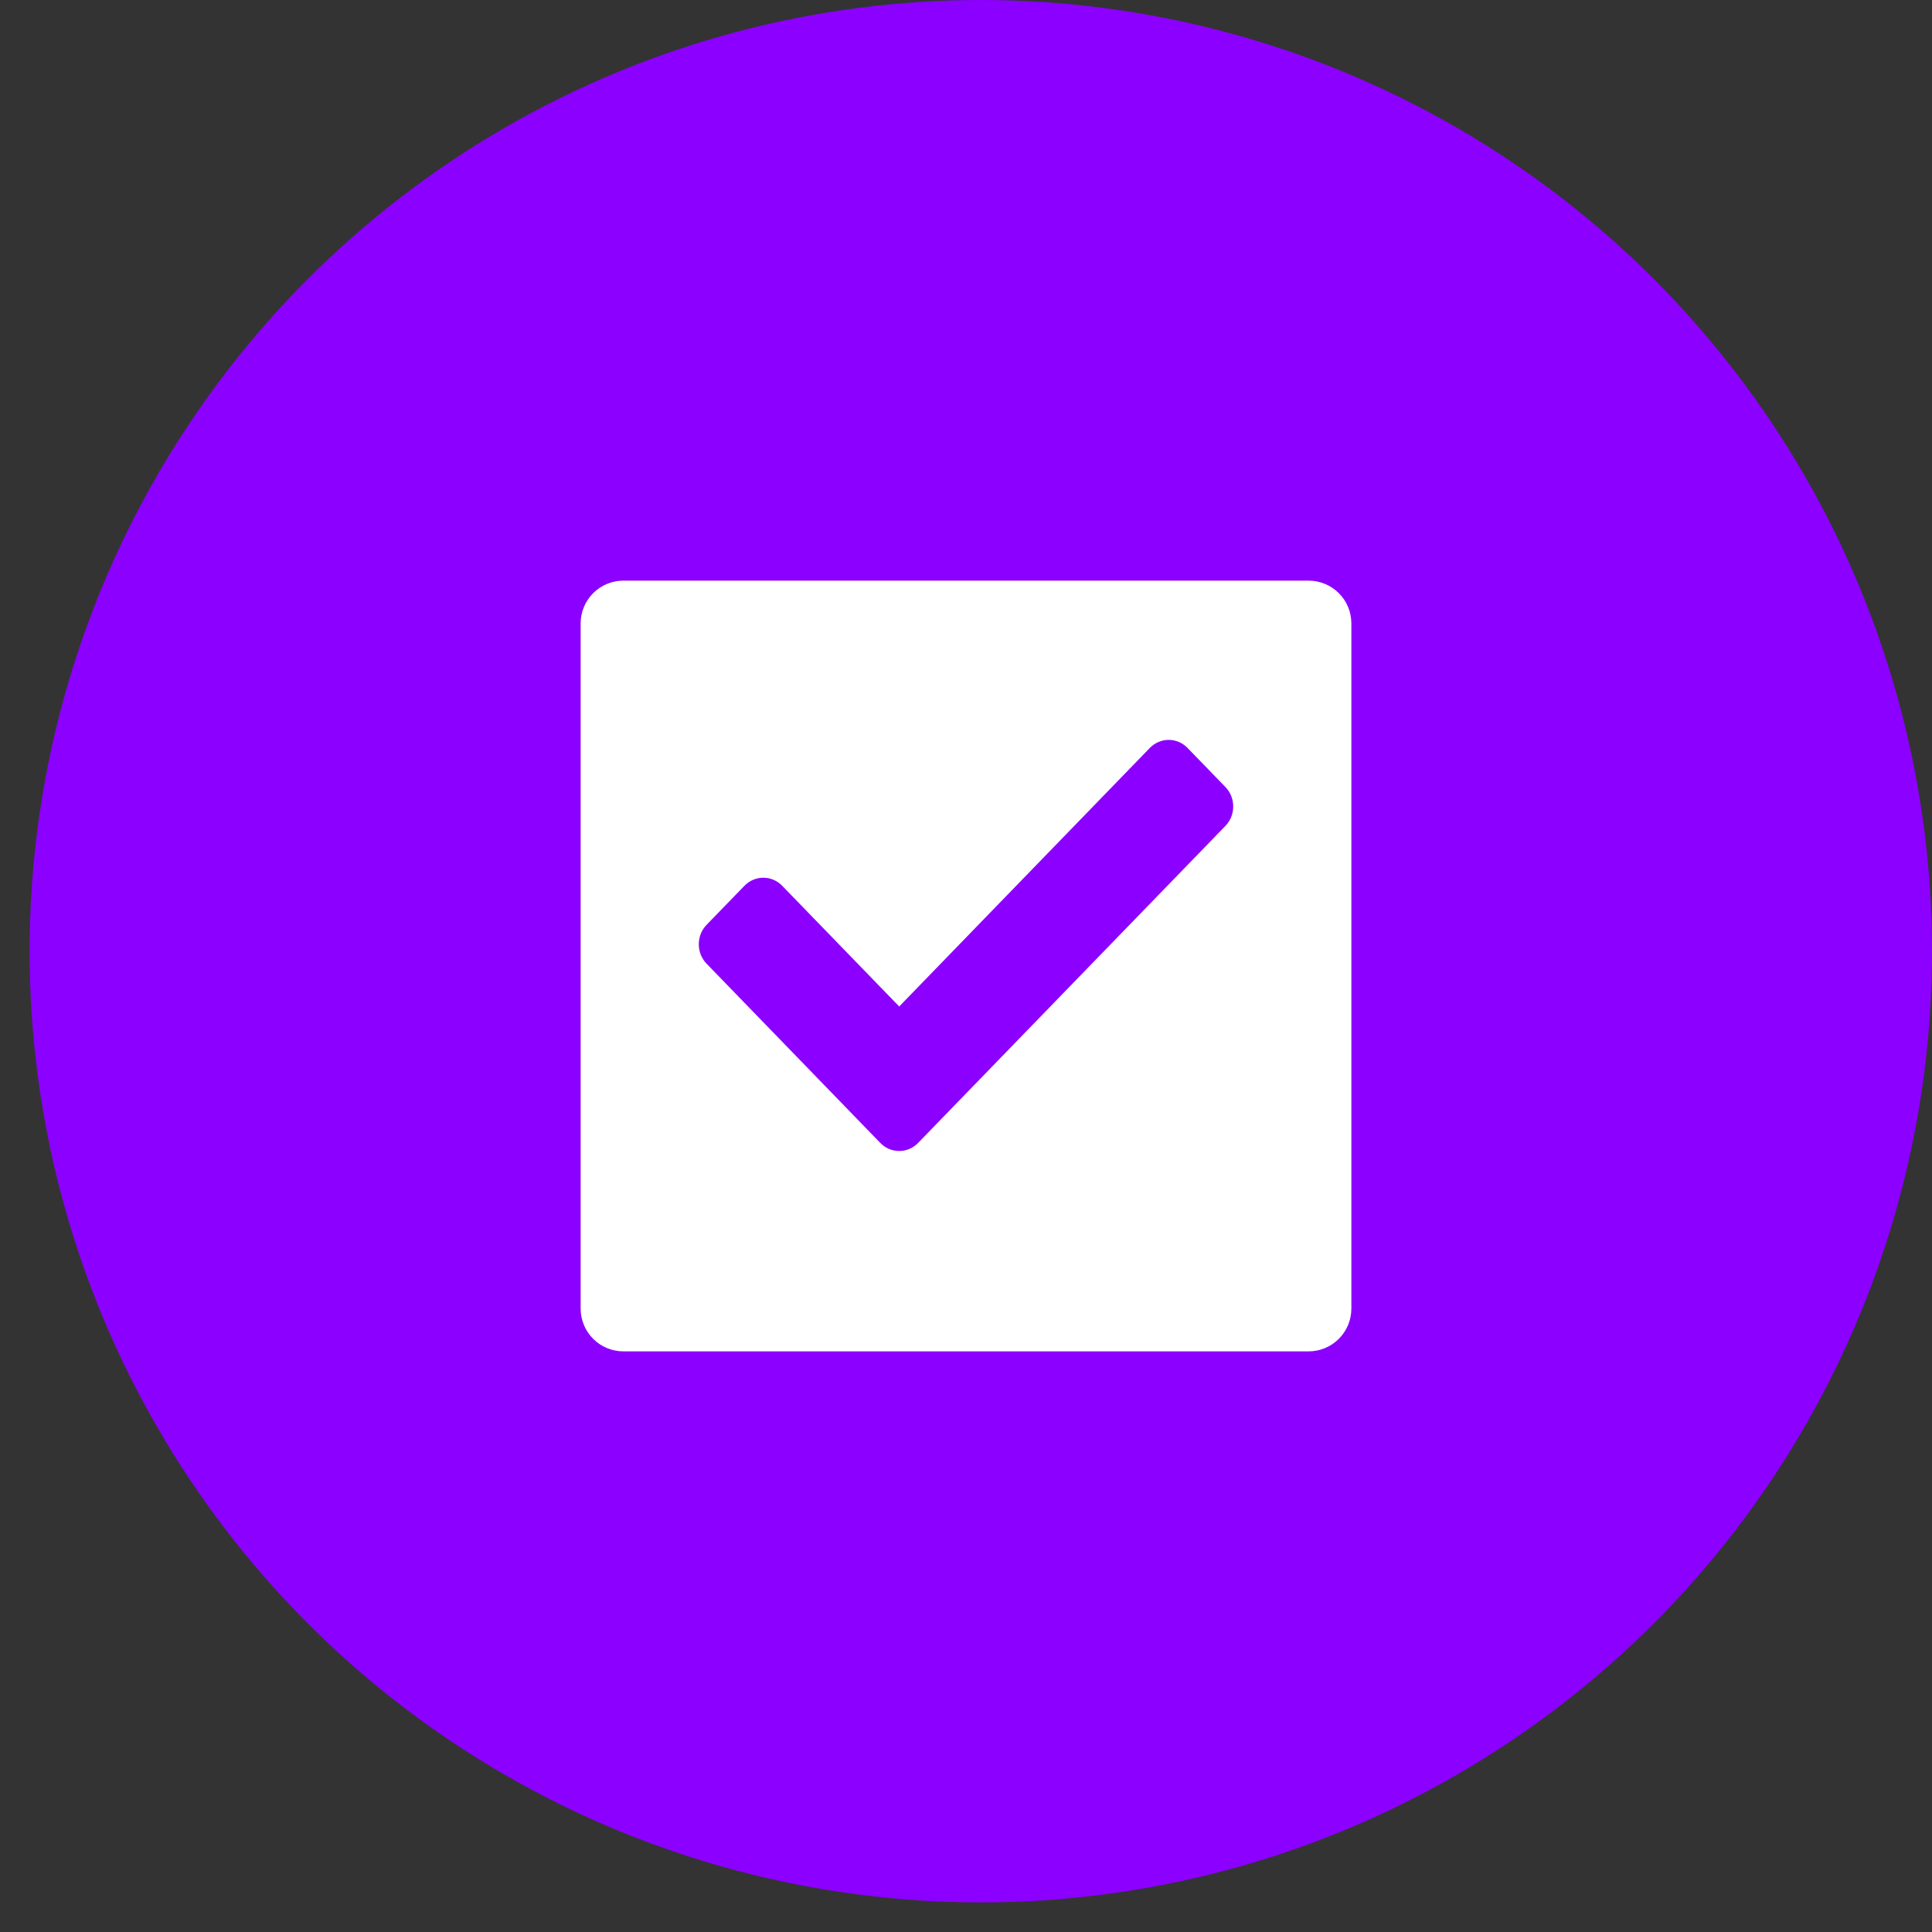
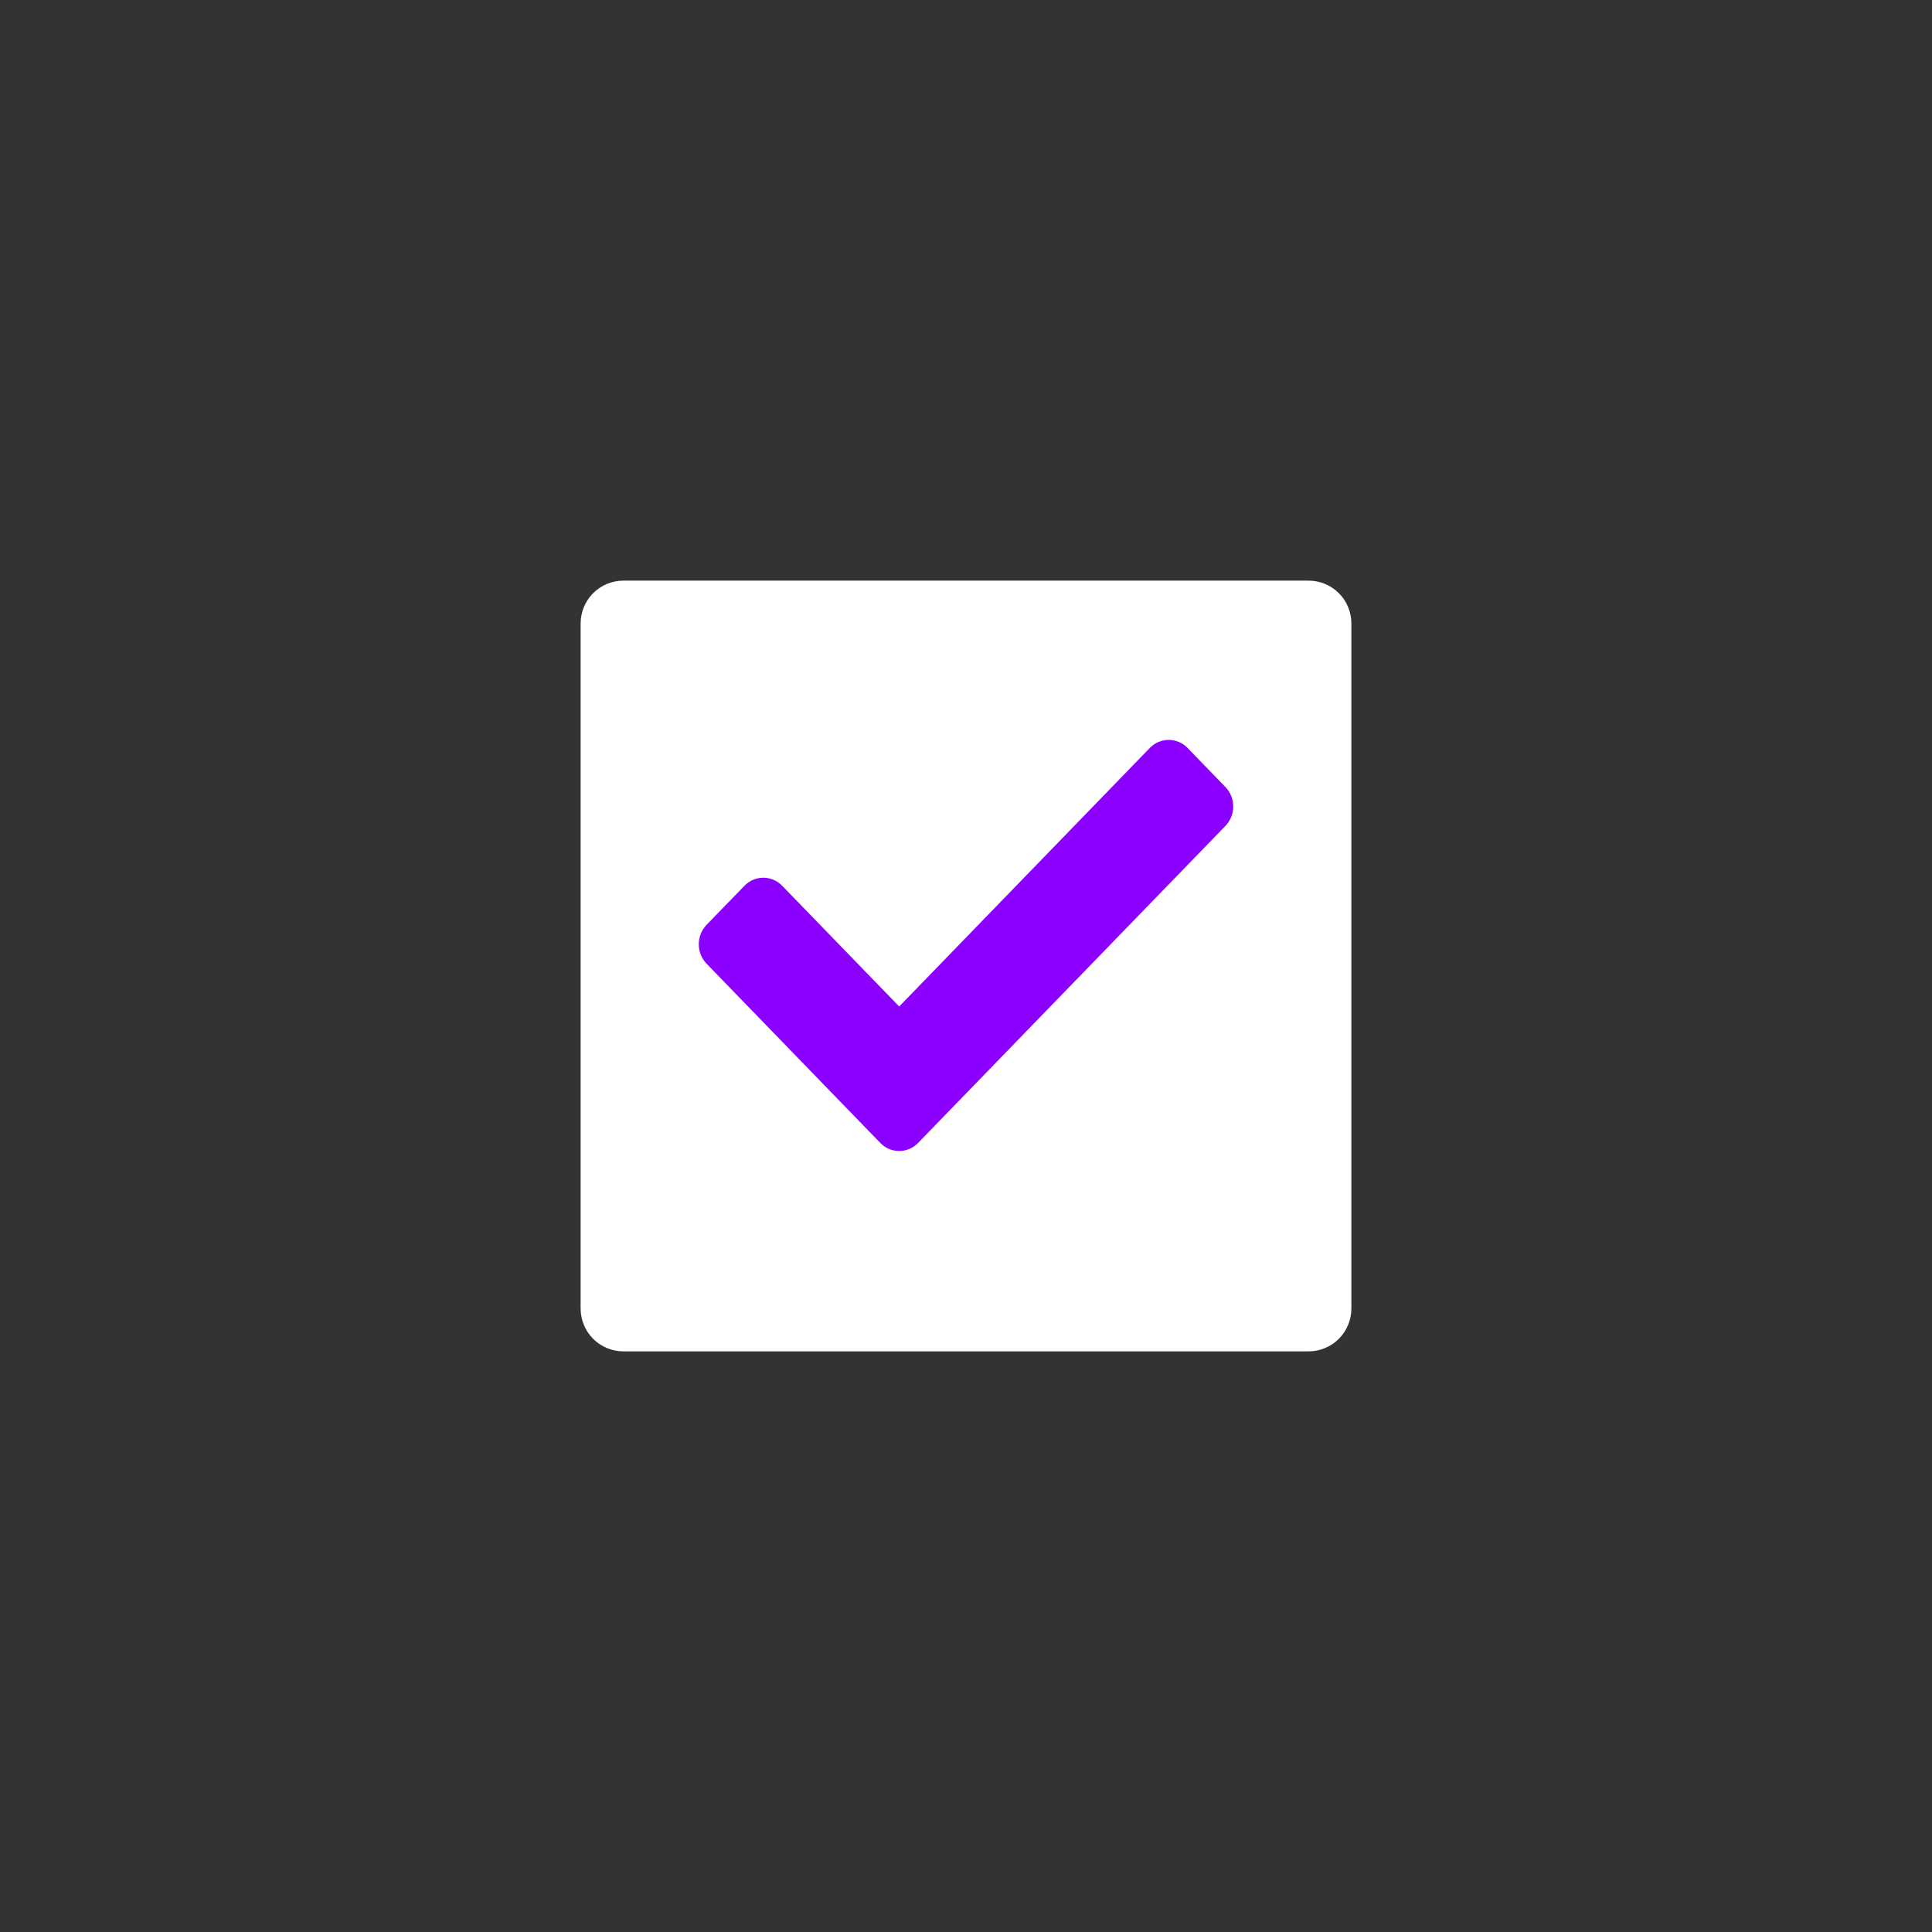
<svg xmlns="http://www.w3.org/2000/svg" width="47" height="47" viewBox="0 0 47 47" fill="none">
  <rect x="0" y="0" width="47" height="47" fill="#333333" stroke="none" />
-   <circle cx="23.86" cy="23.14" r="23.14" fill="#8C00FF" />
  <g clip-path="url(#clip0_1107_42798)">
    <path d="M15.167 14.125H31.833C32.11 14.125 32.375 14.235 32.57 14.43C32.765 14.625 32.875 14.89 32.875 15.167V31.833C32.875 32.11 32.765 32.375 32.57 32.57C32.375 32.765 32.11 32.875 31.833 32.875H15.167C14.89 32.875 14.625 32.765 14.43 32.57C14.235 32.375 14.125 32.11 14.125 31.833V15.167C14.125 14.89 14.235 14.625 14.43 14.43C14.625 14.235 14.89 14.125 15.167 14.125ZM24 24.5L27 30.5L18.292 24.542H22.458L30 20L24.542 28.708V24.542L26 21L28.708 22.458H24.542V18.292L27.5 27L24 24.5Z" fill="white" />
    <path d="M21.415 27.804L17.19 23.445C16.936 23.183 16.936 22.759 17.19 22.497L18.11 21.549C18.363 21.287 18.775 21.287 19.029 21.549L21.875 24.485L27.971 18.196C28.225 17.934 28.637 17.934 28.89 18.196L29.81 19.145C30.064 19.406 30.064 19.831 29.81 20.093L22.335 27.804C22.081 28.066 21.669 28.066 21.415 27.804Z" fill="#8C00FF" />
  </g>
  <defs>
    <clipPath id="clip0_1107_42798">
      <rect width="25" height="25" fill="white" transform="translate(11 11)" />
    </clipPath>
  </defs>
</svg>